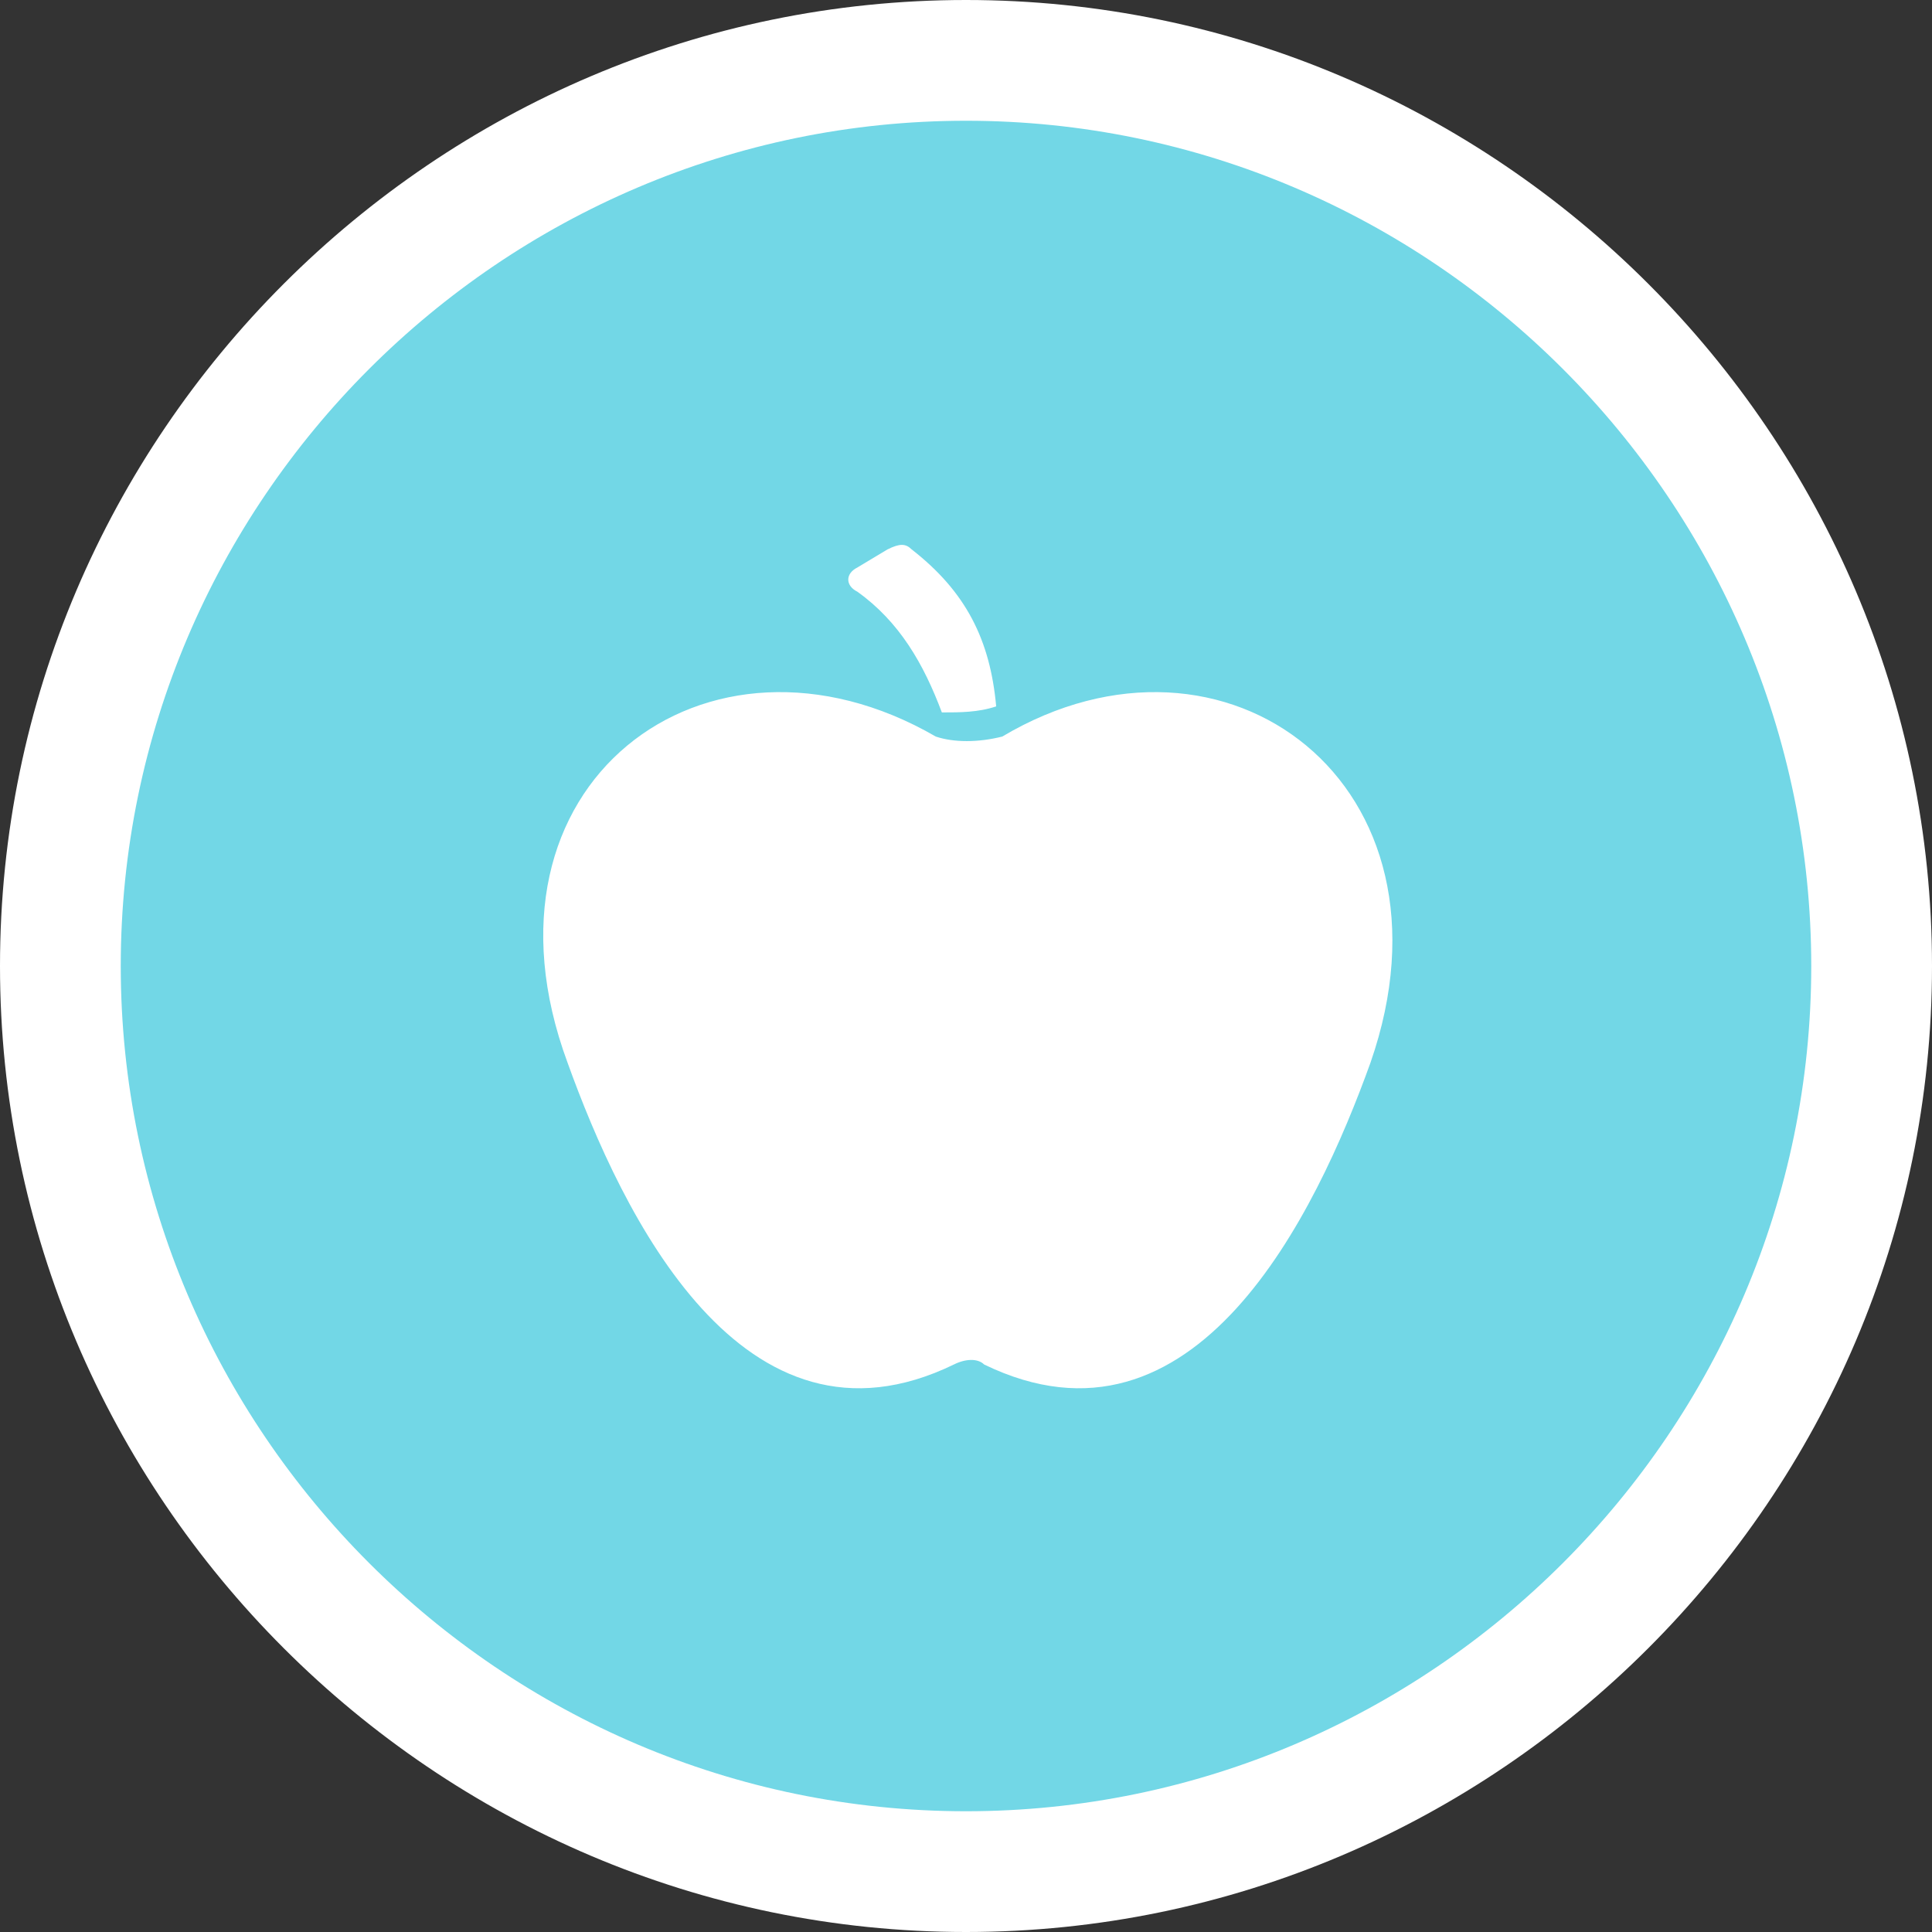
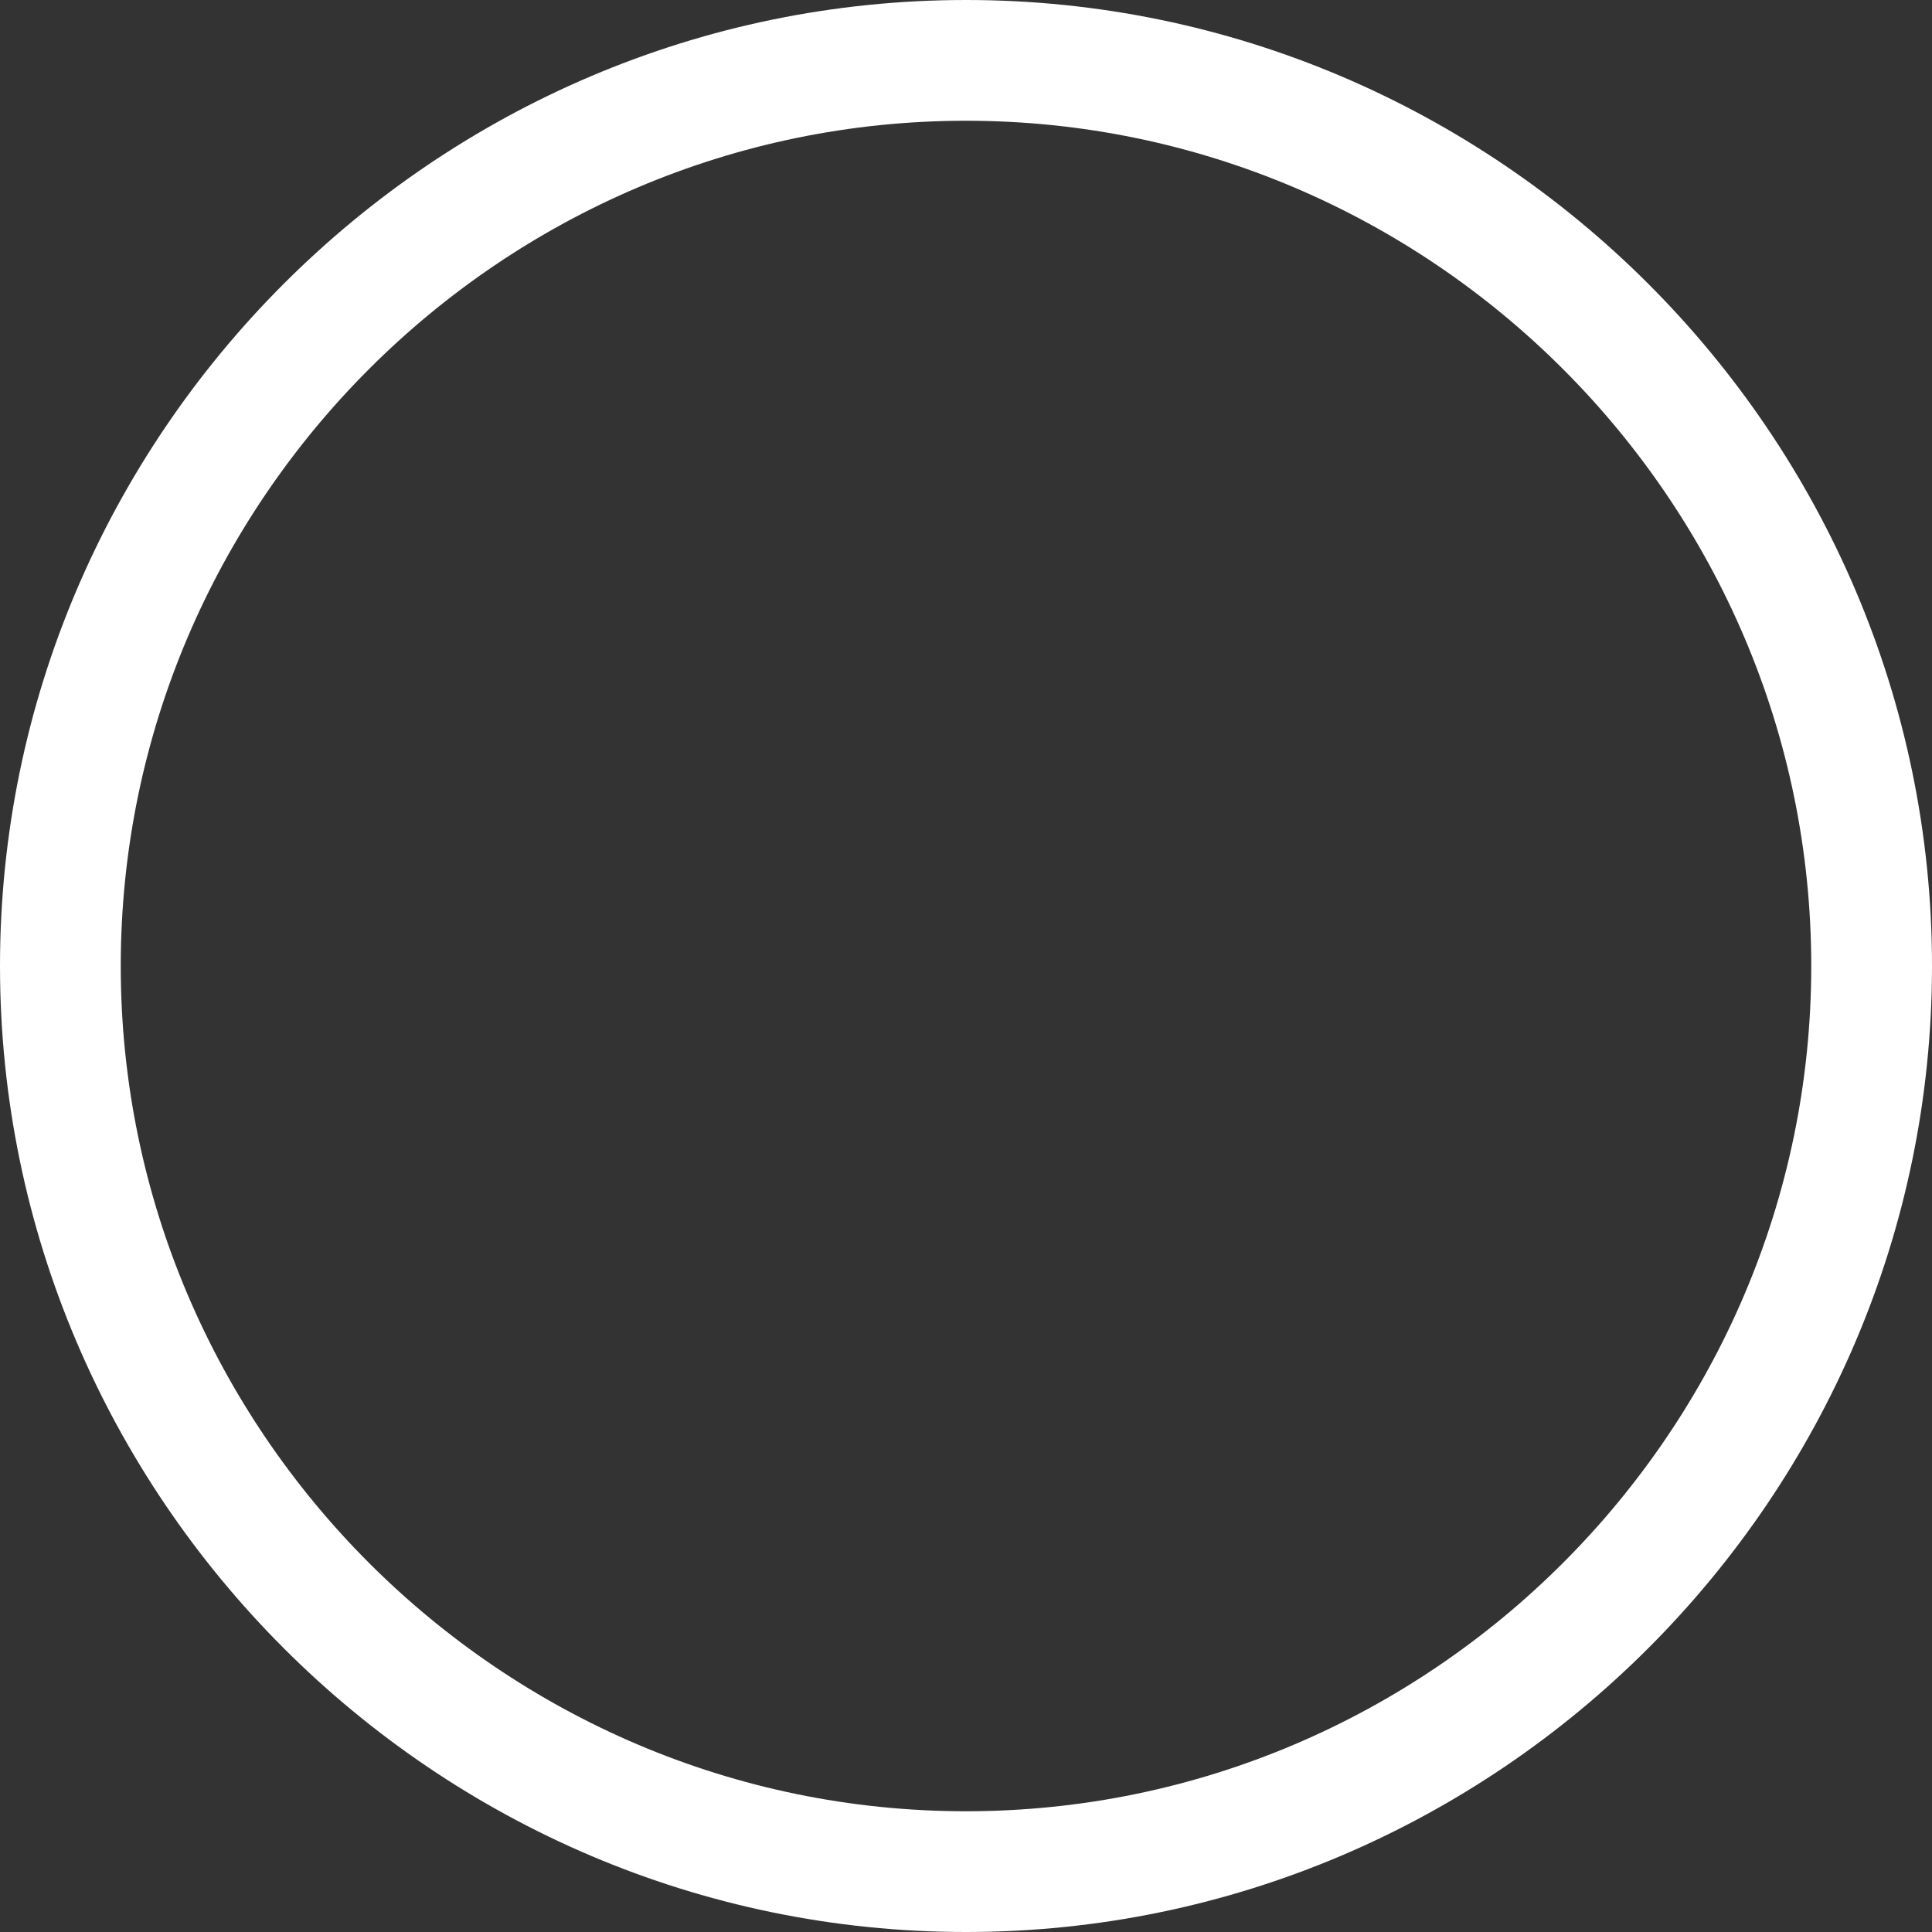
<svg xmlns="http://www.w3.org/2000/svg" version="1.1" id="Слой_1" x="0px" y="0px" width="32px" height="32px" viewBox="0 0 32 32" style="enable-background:new 0 0 32 32;" xml:space="preserve">
  <rect x="0" y="0" width="32" height="32" fill="#333333" stroke="none" />
  <style type="text/css">
	.st0{fill-rule:evenodd;clip-rule:evenodd;fill:#72D7E6;}
	.st1{fill:#FFFFFF;}
</style>
  <g>
-     <path class="st0" d="M31,16c0,8.3-6.7,15-15,15S1,24.3,1,16S7.7,1,16,1S31,7.7,31,16" />
    <path class="st1" d="M16,32C7.2,32,0,24.8,0,16S7.2,0,16,0s16,7.2,16,16S24.8,32,16,32z M16,2C8.3,2,2,8.3,2,16s6.3,14,14,14   s14-6.3,14-14S23.7,2,16,2z" />
  </g>
  <g>
-     <path class="st1" d="M14.2,9.8c-0.2-0.1-0.2-0.3,0-0.4l0.5-0.3C14.9,9,15,9,15.1,9.1c0.9,0.7,1.3,1.5,1.4,2.6   c-0.3,0.1-0.6,0.1-0.9,0.1C15.3,11,14.9,10.3,14.2,9.8z M16.6,12.2c3.7-2.2,7.7,0.8,6.1,5.4c-0.9,2.5-2.9,6.7-6.4,5   c-0.1-0.1-0.3-0.1-0.5,0c-3.5,1.7-5.5-2.5-6.4-5c-1.7-4.6,2.3-7.6,6.1-5.4C15.8,12.3,16.2,12.3,16.6,12.2z" />
-   </g>
+     </g>
</svg>